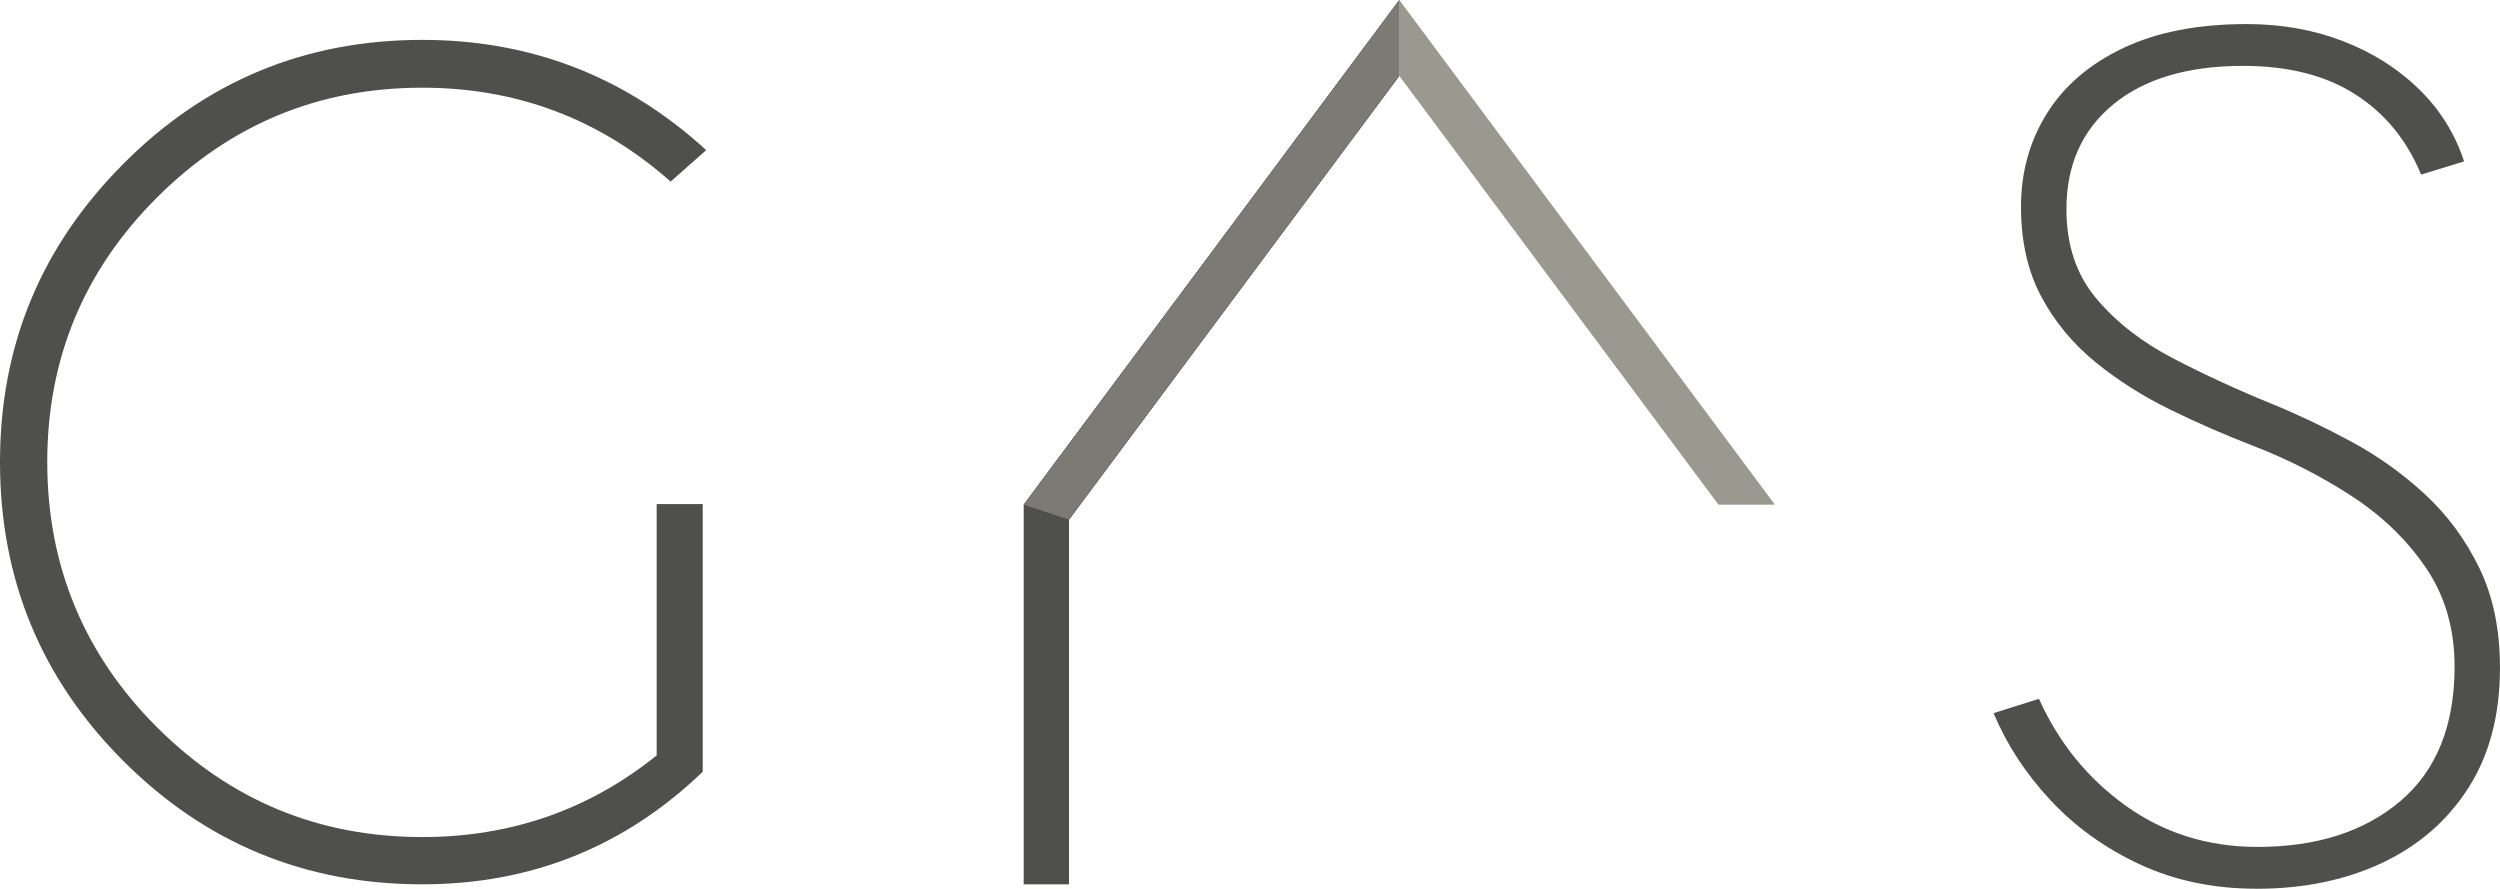
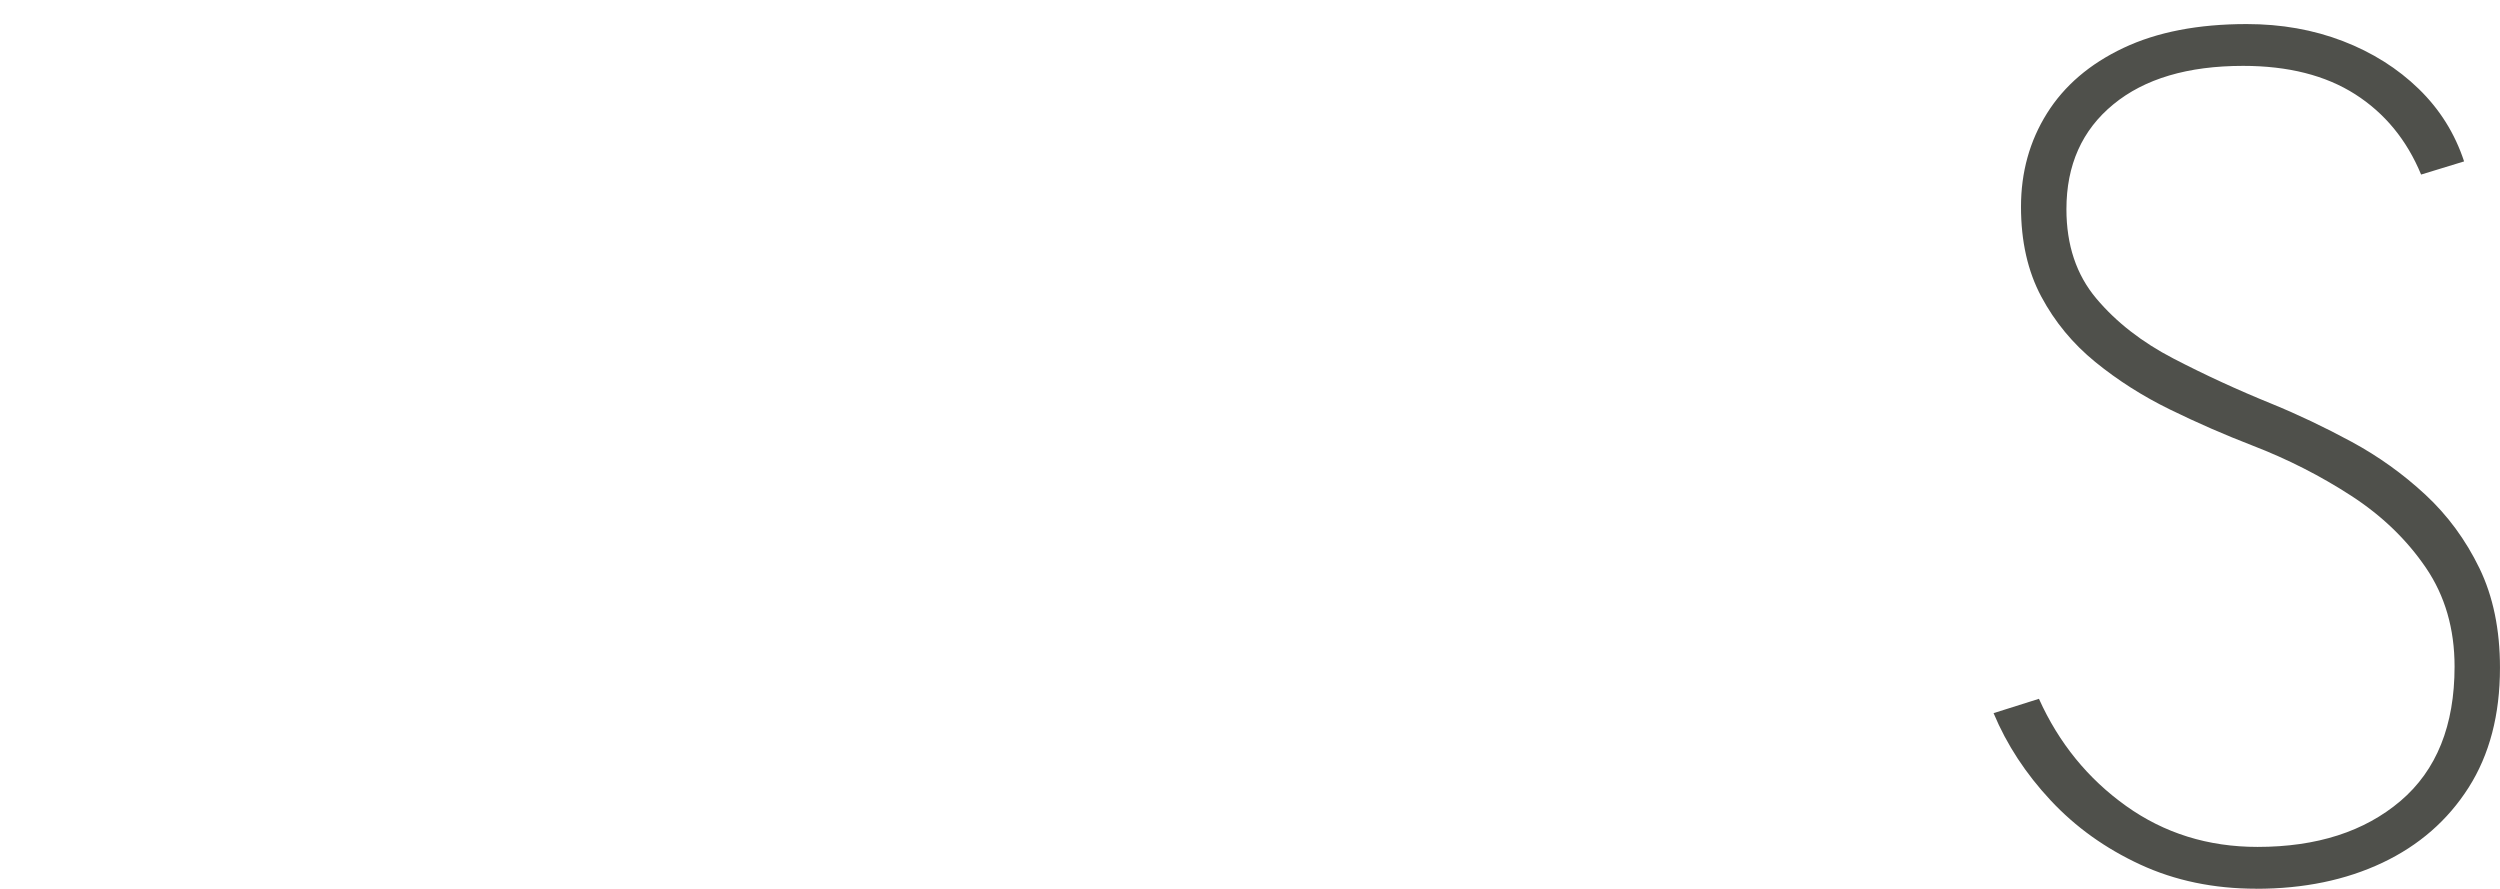
<svg xmlns="http://www.w3.org/2000/svg" id="Layer_2" viewBox="0 0 973.48 346.06">
  <defs>
    <style>.cls-1,.cls-2,.cls-3,.cls-4{stroke-width:0px;}.cls-2{fill:#4f504b;}.cls-3{fill:#7b7a75;}.cls-4{fill:#99998f;}</style>
  </defs>
  <g id="Layer_1-2">
-     <path class="cls-2" d="M273.63,300.52c-30.43,29.22-66.84,43.83-109.22,43.83-45.57,0-84.36-16.01-116.38-48.03S0,225.51,0,179.94,16.01,95.96,48.03,63.79C80.04,31.62,118.84,15.53,164.4,15.53c42.39,0,79.25,14.3,110.59,42.92l-13.85,12.26c-27.55-24.37-59.8-36.56-96.73-36.56-40.27,0-74.67,14.23-103.21,42.69-28.54,28.46-42.8,62.83-42.8,103.09s14.27,74.86,42.8,103.32c28.53,28.46,62.94,42.69,103.21,42.69,34.52,0,64.94-10.59,91.29-31.79v-97.87h17.94v104.23Z" />
    <path class="cls-2" d="M878.6,346.06c-16.59,0-31.66-3.14-45.23-9.42-13.57-6.28-25.19-14.61-34.88-25-9.69-10.38-17.09-21.7-22.21-33.95l17.67-5.58c7.75,17.21,19.07,31.12,33.95,41.74,14.88,10.62,31.93,15.93,51.16,15.93,23.1,0,41.66-5.97,55.69-17.9,14.03-11.94,21.04-29.38,21.04-52.32,0-14.72-3.72-27.55-11.16-38.48-7.44-10.93-17.13-20.27-29.07-28.02-11.94-7.75-24.73-14.26-38.37-19.53-10.85-4.19-21.59-8.87-32.21-14.07-10.62-5.19-20.31-11.36-29.07-18.49-8.76-7.13-15.78-15.62-21.04-25.46-5.27-9.84-7.91-21.51-7.91-34.99s3.37-25.62,10.12-36.39c6.74-10.77,16.66-19.26,29.76-25.46,13.1-6.2,29.1-9.3,48.02-9.3,13.49,0,25.96,2.21,37.44,6.63,11.47,4.42,21.31,10.62,29.53,18.6,8.21,7.98,14.1,17.4,17.67,28.25l-16.74,5.12c-5.58-13.49-14.15-23.91-25.69-31.28-11.55-7.36-26.08-11.04-43.6-11.04-21.55,0-38.41,5-50.57,15-12.17,10-18.25,23.6-18.25,40.81,0,13.95,3.87,25.54,11.63,34.76,7.75,9.22,17.75,17.01,30,23.37,12.24,6.36,25.03,12.25,38.37,17.67,10.23,4.19,20.58,9.11,31.04,14.77,10.46,5.66,20.03,12.52,28.72,20.58,8.68,8.06,15.7,17.6,21.04,28.6,5.35,11.01,8.02,23.95,8.02,38.83,0,18.29-4.07,33.83-12.21,46.62s-19.34,22.55-33.6,29.3c-14.26,6.74-30.62,10.12-49.06,10.12Z" />
-     <polygon class="cls-1" points="544.88 0 398.62 196.51 412.77 207.04 544.88 29.55 544.88 0" />
-     <polygon class="cls-3" points="544.88 0 398.62 196.51 412.77 207.04 544.88 29.55 544.88 0" />
-     <polygon class="cls-4" points="691.14 196.51 691.14 196.51 544.88 0 544.88 29.55 669.15 196.51 691.14 196.51" />
-     <polygon class="cls-2" points="416.26 344.34 398.62 344.34 398.62 196.51 416.26 202.35 416.26 344.34" />
  </g>
</svg>